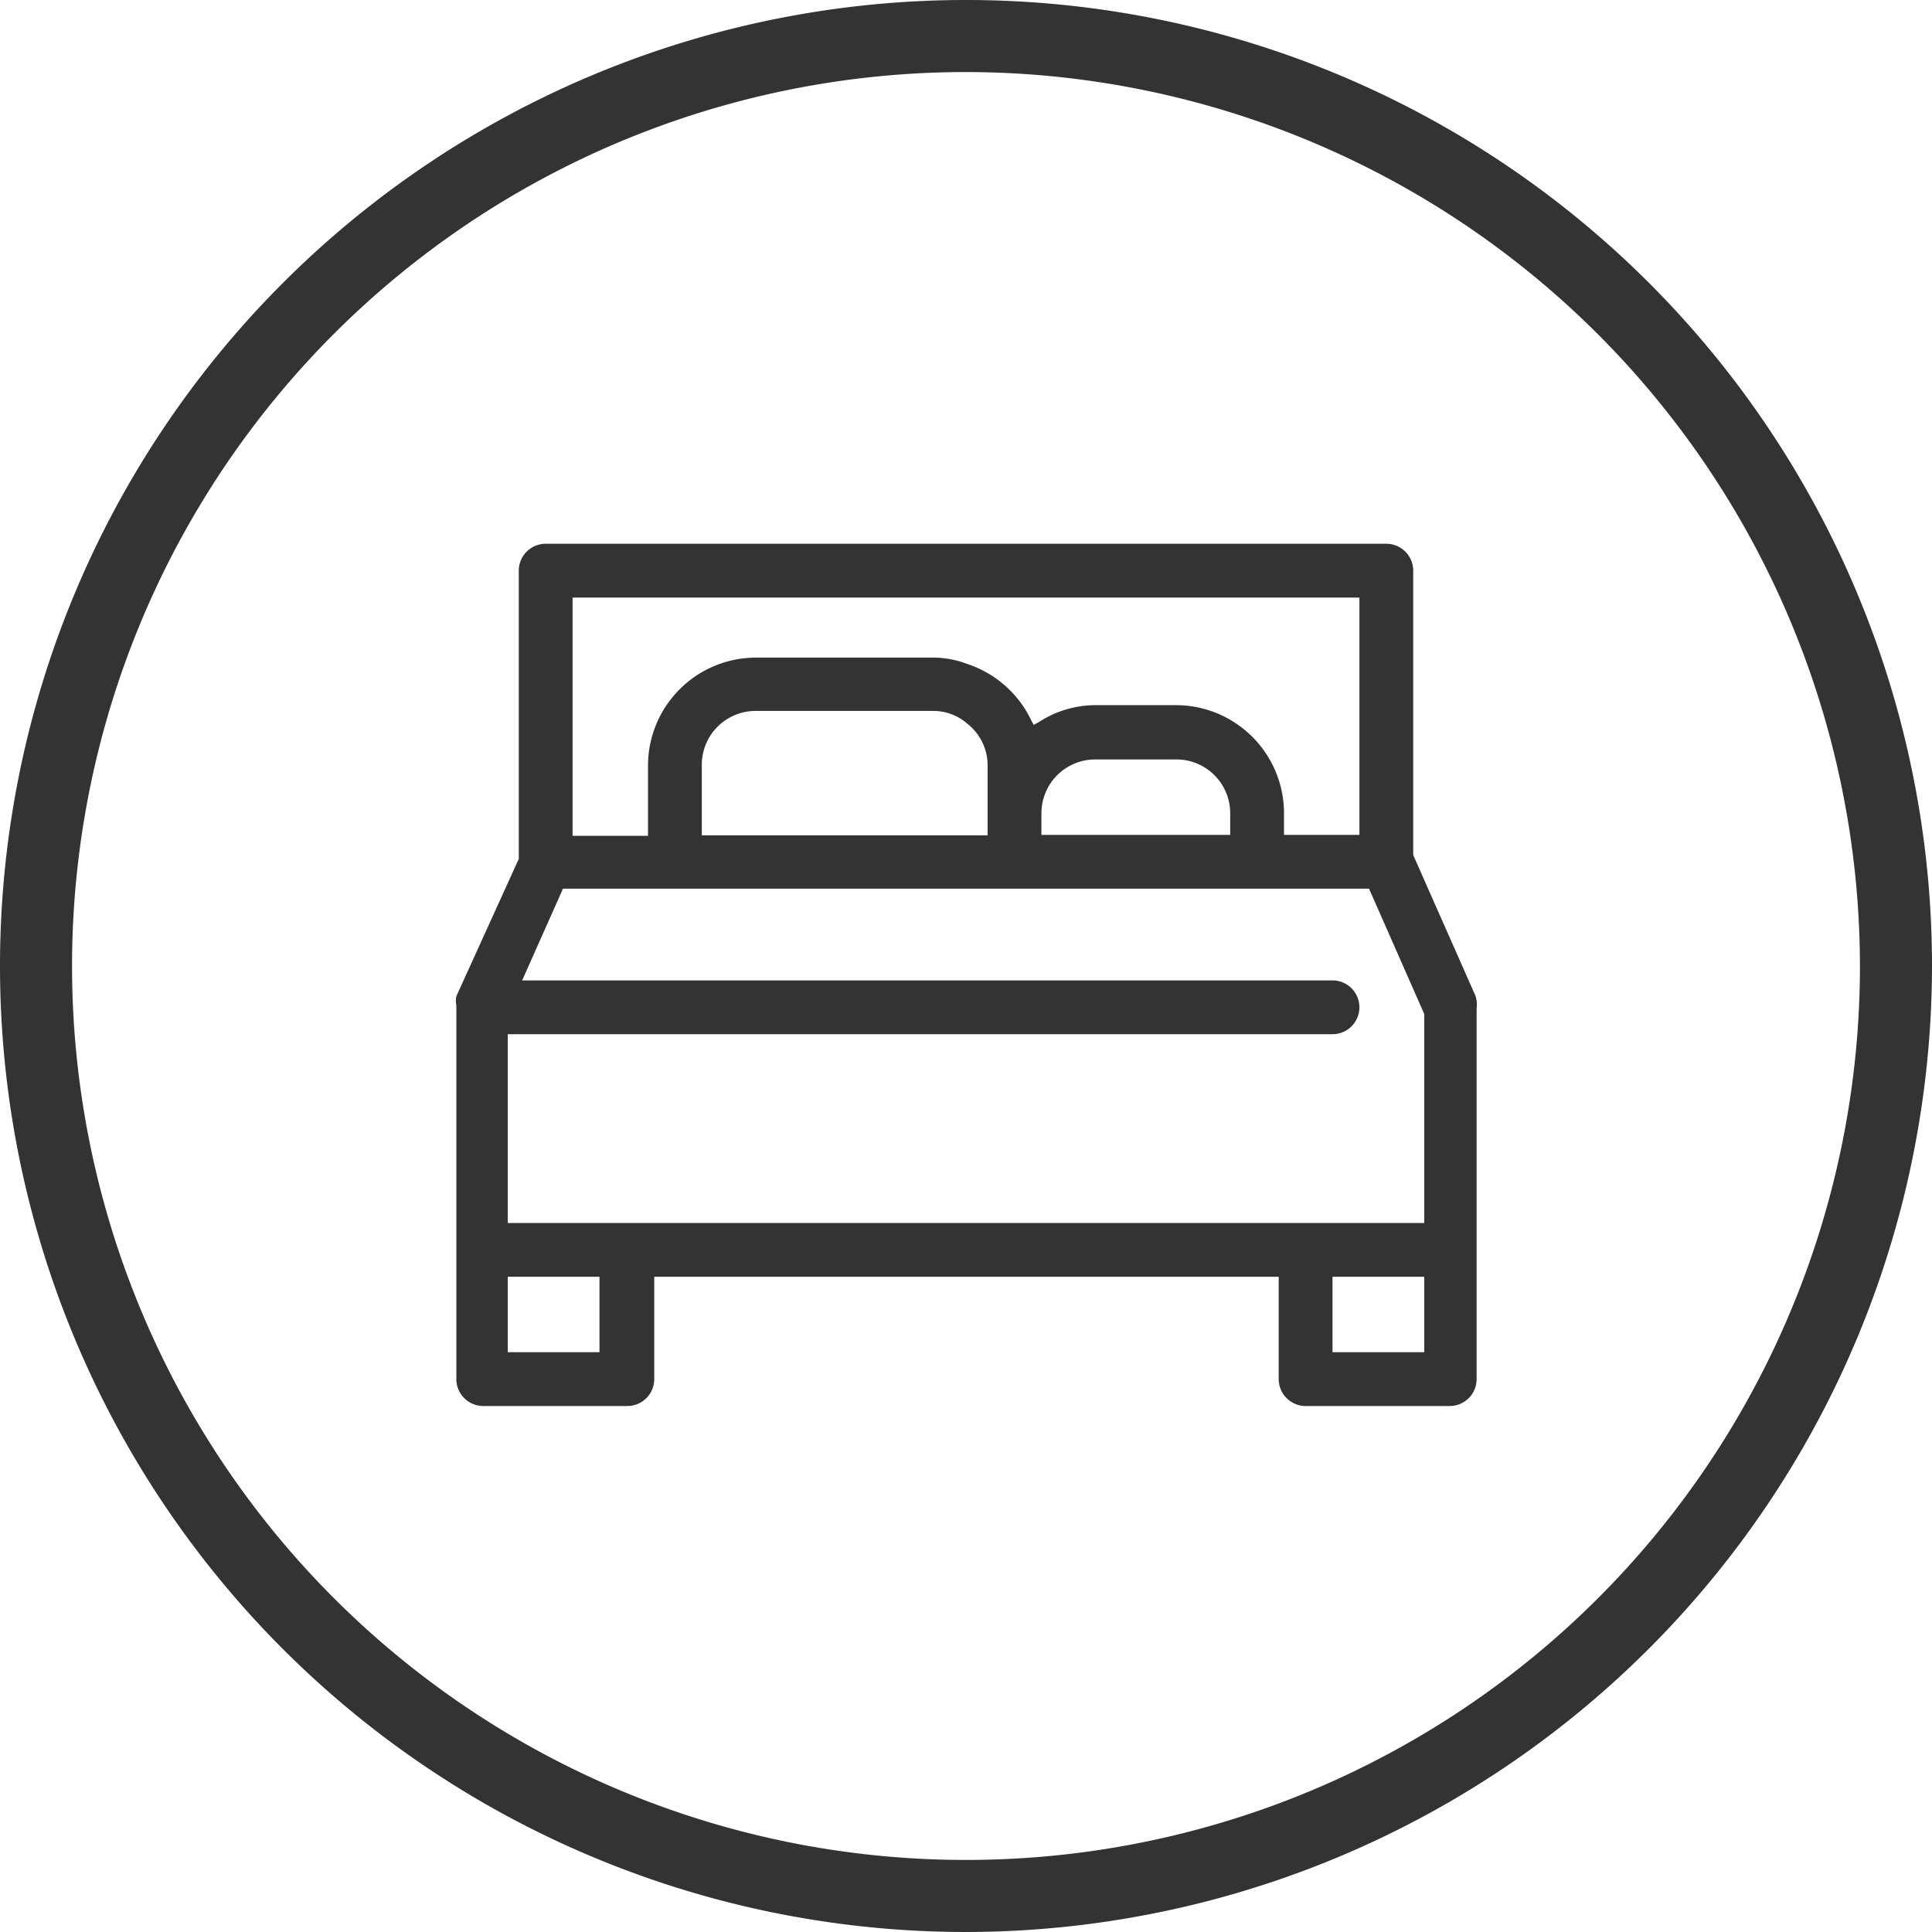
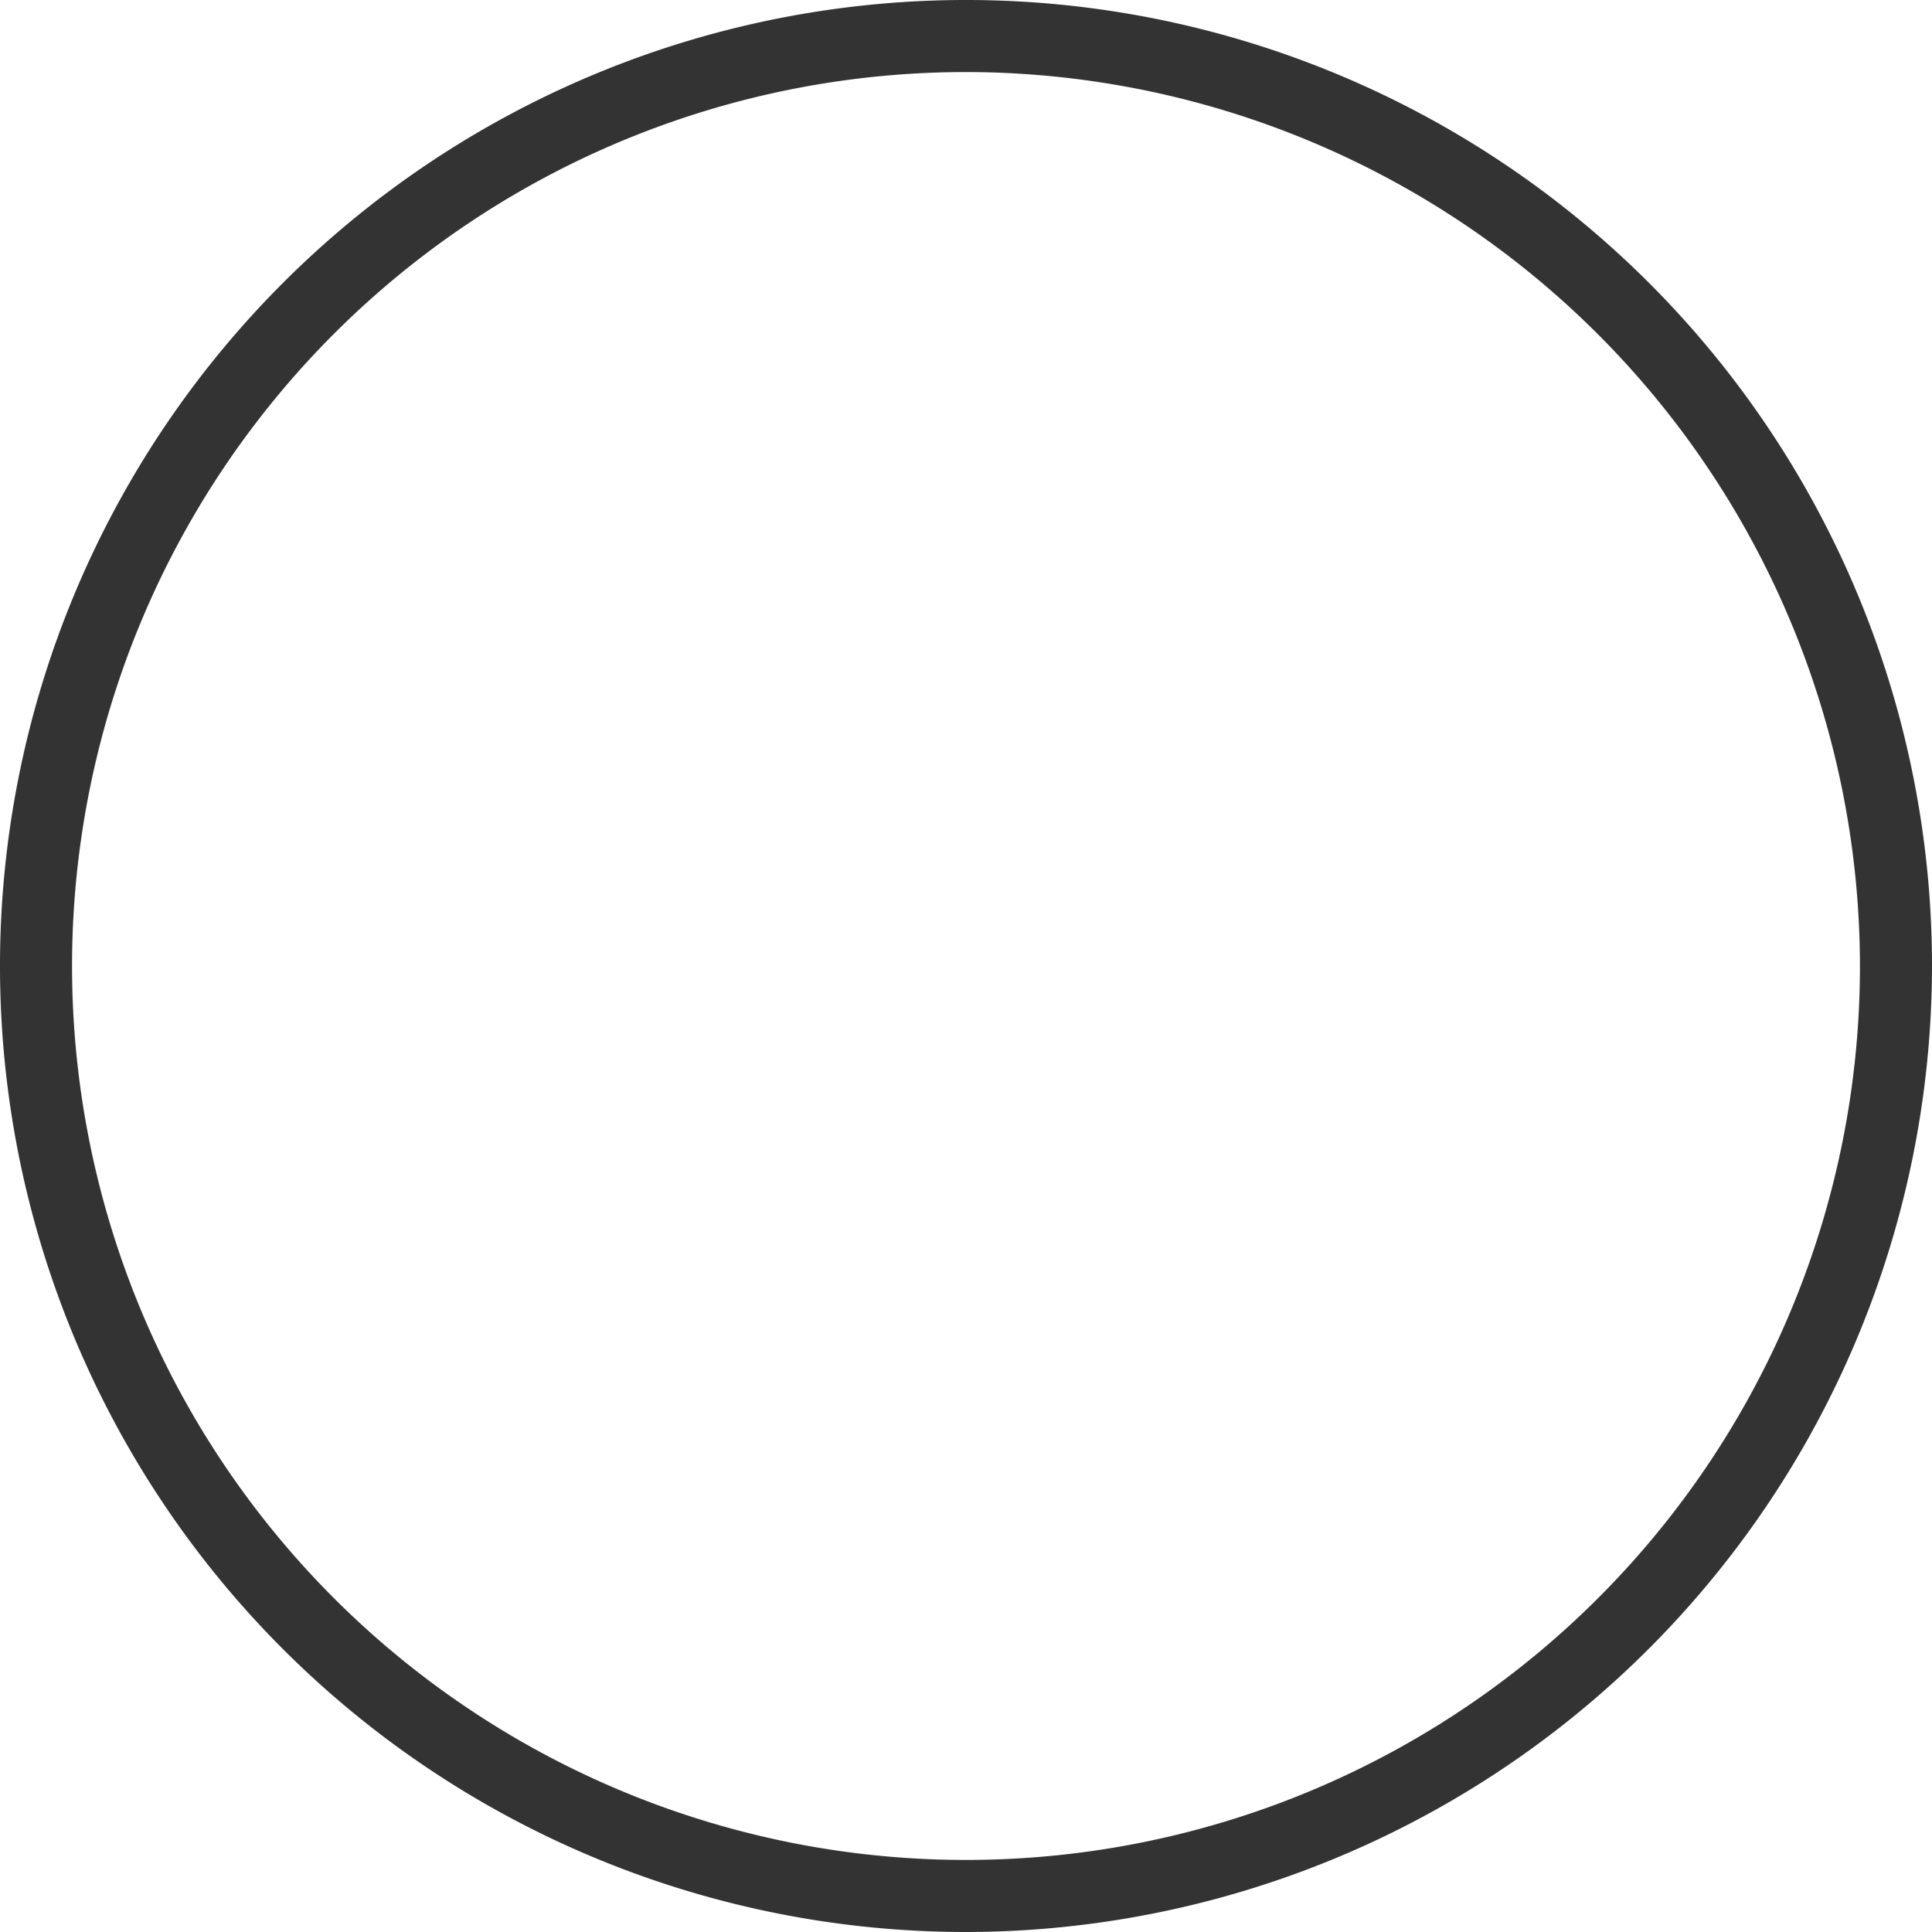
<svg xmlns="http://www.w3.org/2000/svg" viewBox="0 0 40.22 40.22">
  <defs>
    <style>.cls-1{fill:#333;}</style>
  </defs>
  <g id="Layer_2" data-name="Layer 2">
    <g id="apartment">
      <path class="cls-1" d="M20.11,40.22A20.11,20.11,0,1,1,40.22,20.11,20.13,20.13,0,0,1,20.11,40.22Zm0-38.72A18.61,18.61,0,1,0,38.72,20.11,18.63,18.63,0,0,0,20.11,1.5Z" />
-       <path class="cls-1" d="M30.72,20.74h0l-1.3-2.94V11.88a.56.56,0,0,0-.56-.56H11.36a.56.56,0,0,0-.56.56v6L9.5,20.74a.49.49,0,0,0,0,.19v7.78a.56.56,0,0,0,.56.56h3a.56.56,0,0,0,.56-.56V26.58h13v2.13a.56.56,0,0,0,.56.56h3a.56.56,0,0,0,.56-.56V21A.64.64,0,0,0,30.72,20.74Zm-18.8-8.3H28.3v4.94H26.73v-.45a2.25,2.25,0,0,0-2.24-2.25H22.8a2.16,2.16,0,0,0-1.17.35l-.11.06L21.47,15a2.26,2.26,0,0,0-1.34-1.18,2,2,0,0,0-.69-.13H15.73a2.25,2.25,0,0,0-2.24,2.25v1.46H11.92Zm13.69,4.49v.45H21.68v-.45a1.12,1.12,0,0,1,1.12-1.12h1.69A1.12,1.12,0,0,1,25.61,16.93Zm-5.05-1v1.46H14.61V15.92a1.12,1.12,0,0,1,1.12-1.12h3.71a1.07,1.07,0,0,1,.69.26A1.1,1.1,0,0,1,20.56,15.92ZM12.48,28.15H10.57V26.58h1.91Zm17.17,0H27.74V26.58h1.91Zm0-2.69H10.57V21.53H27.74a.56.56,0,0,0,0-1.12H10.87l.85-1.91H28.5l1.15,2.61Z" />
    </g>
  </g>
</svg>